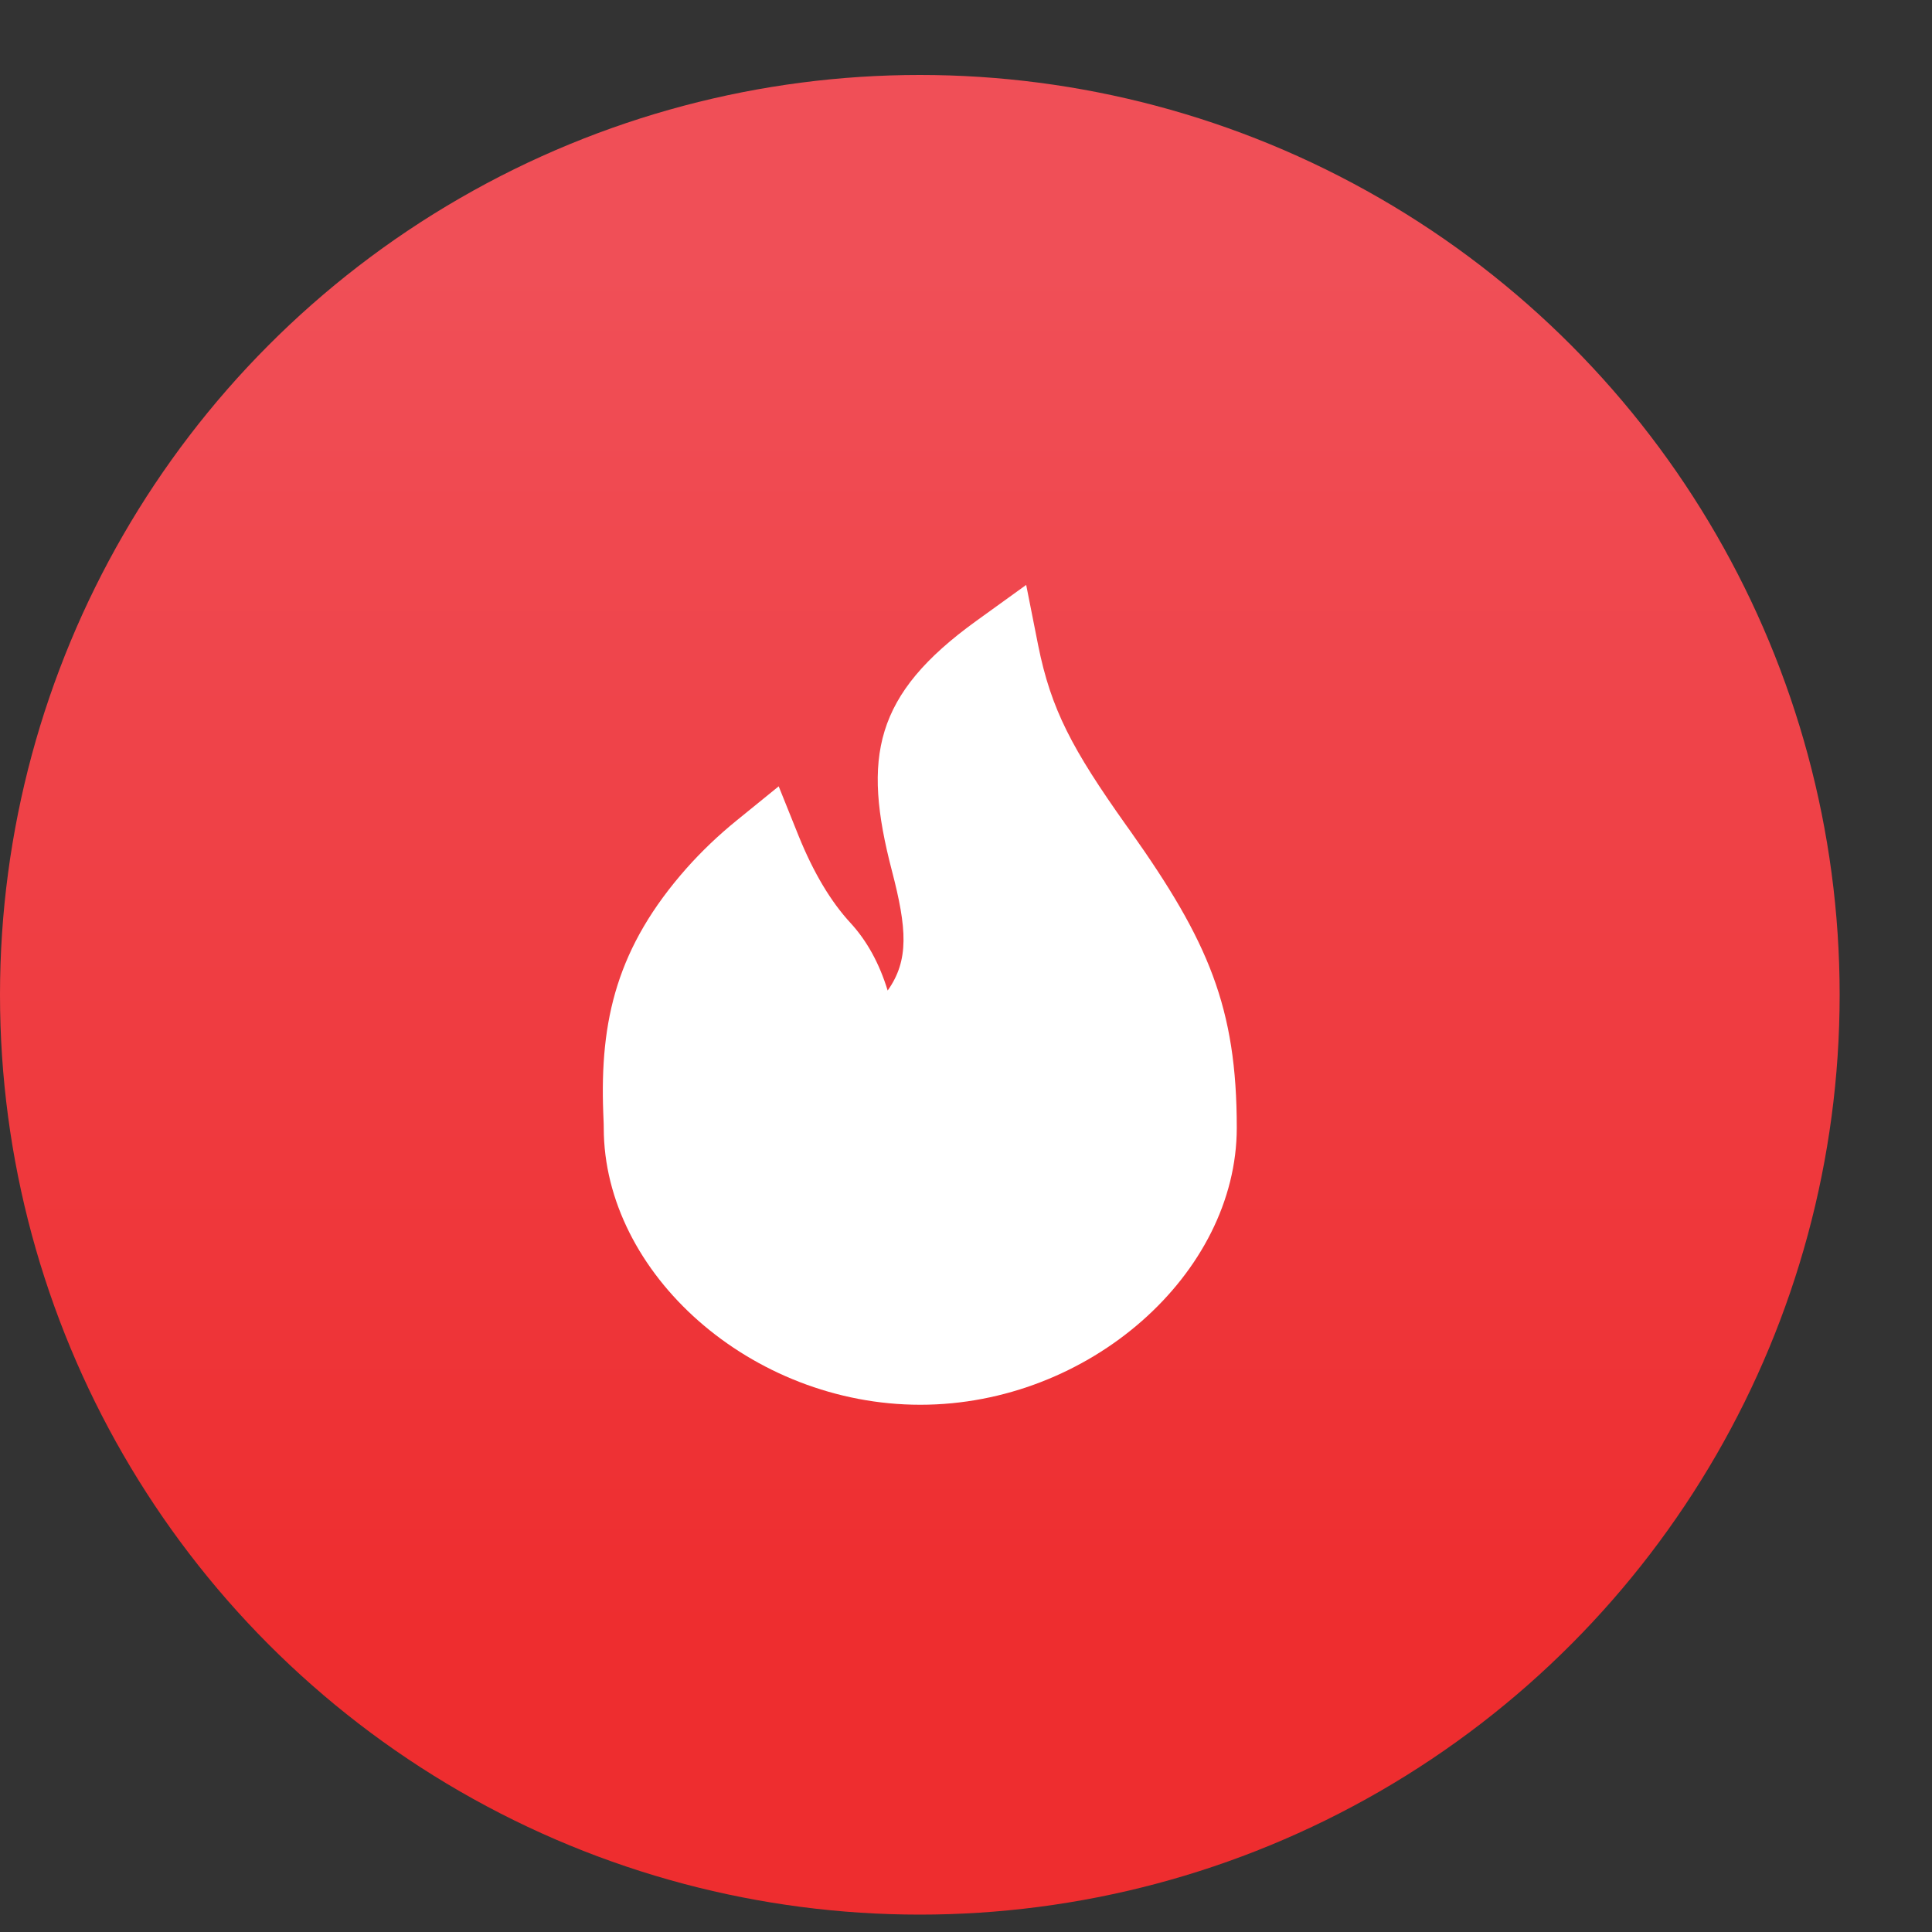
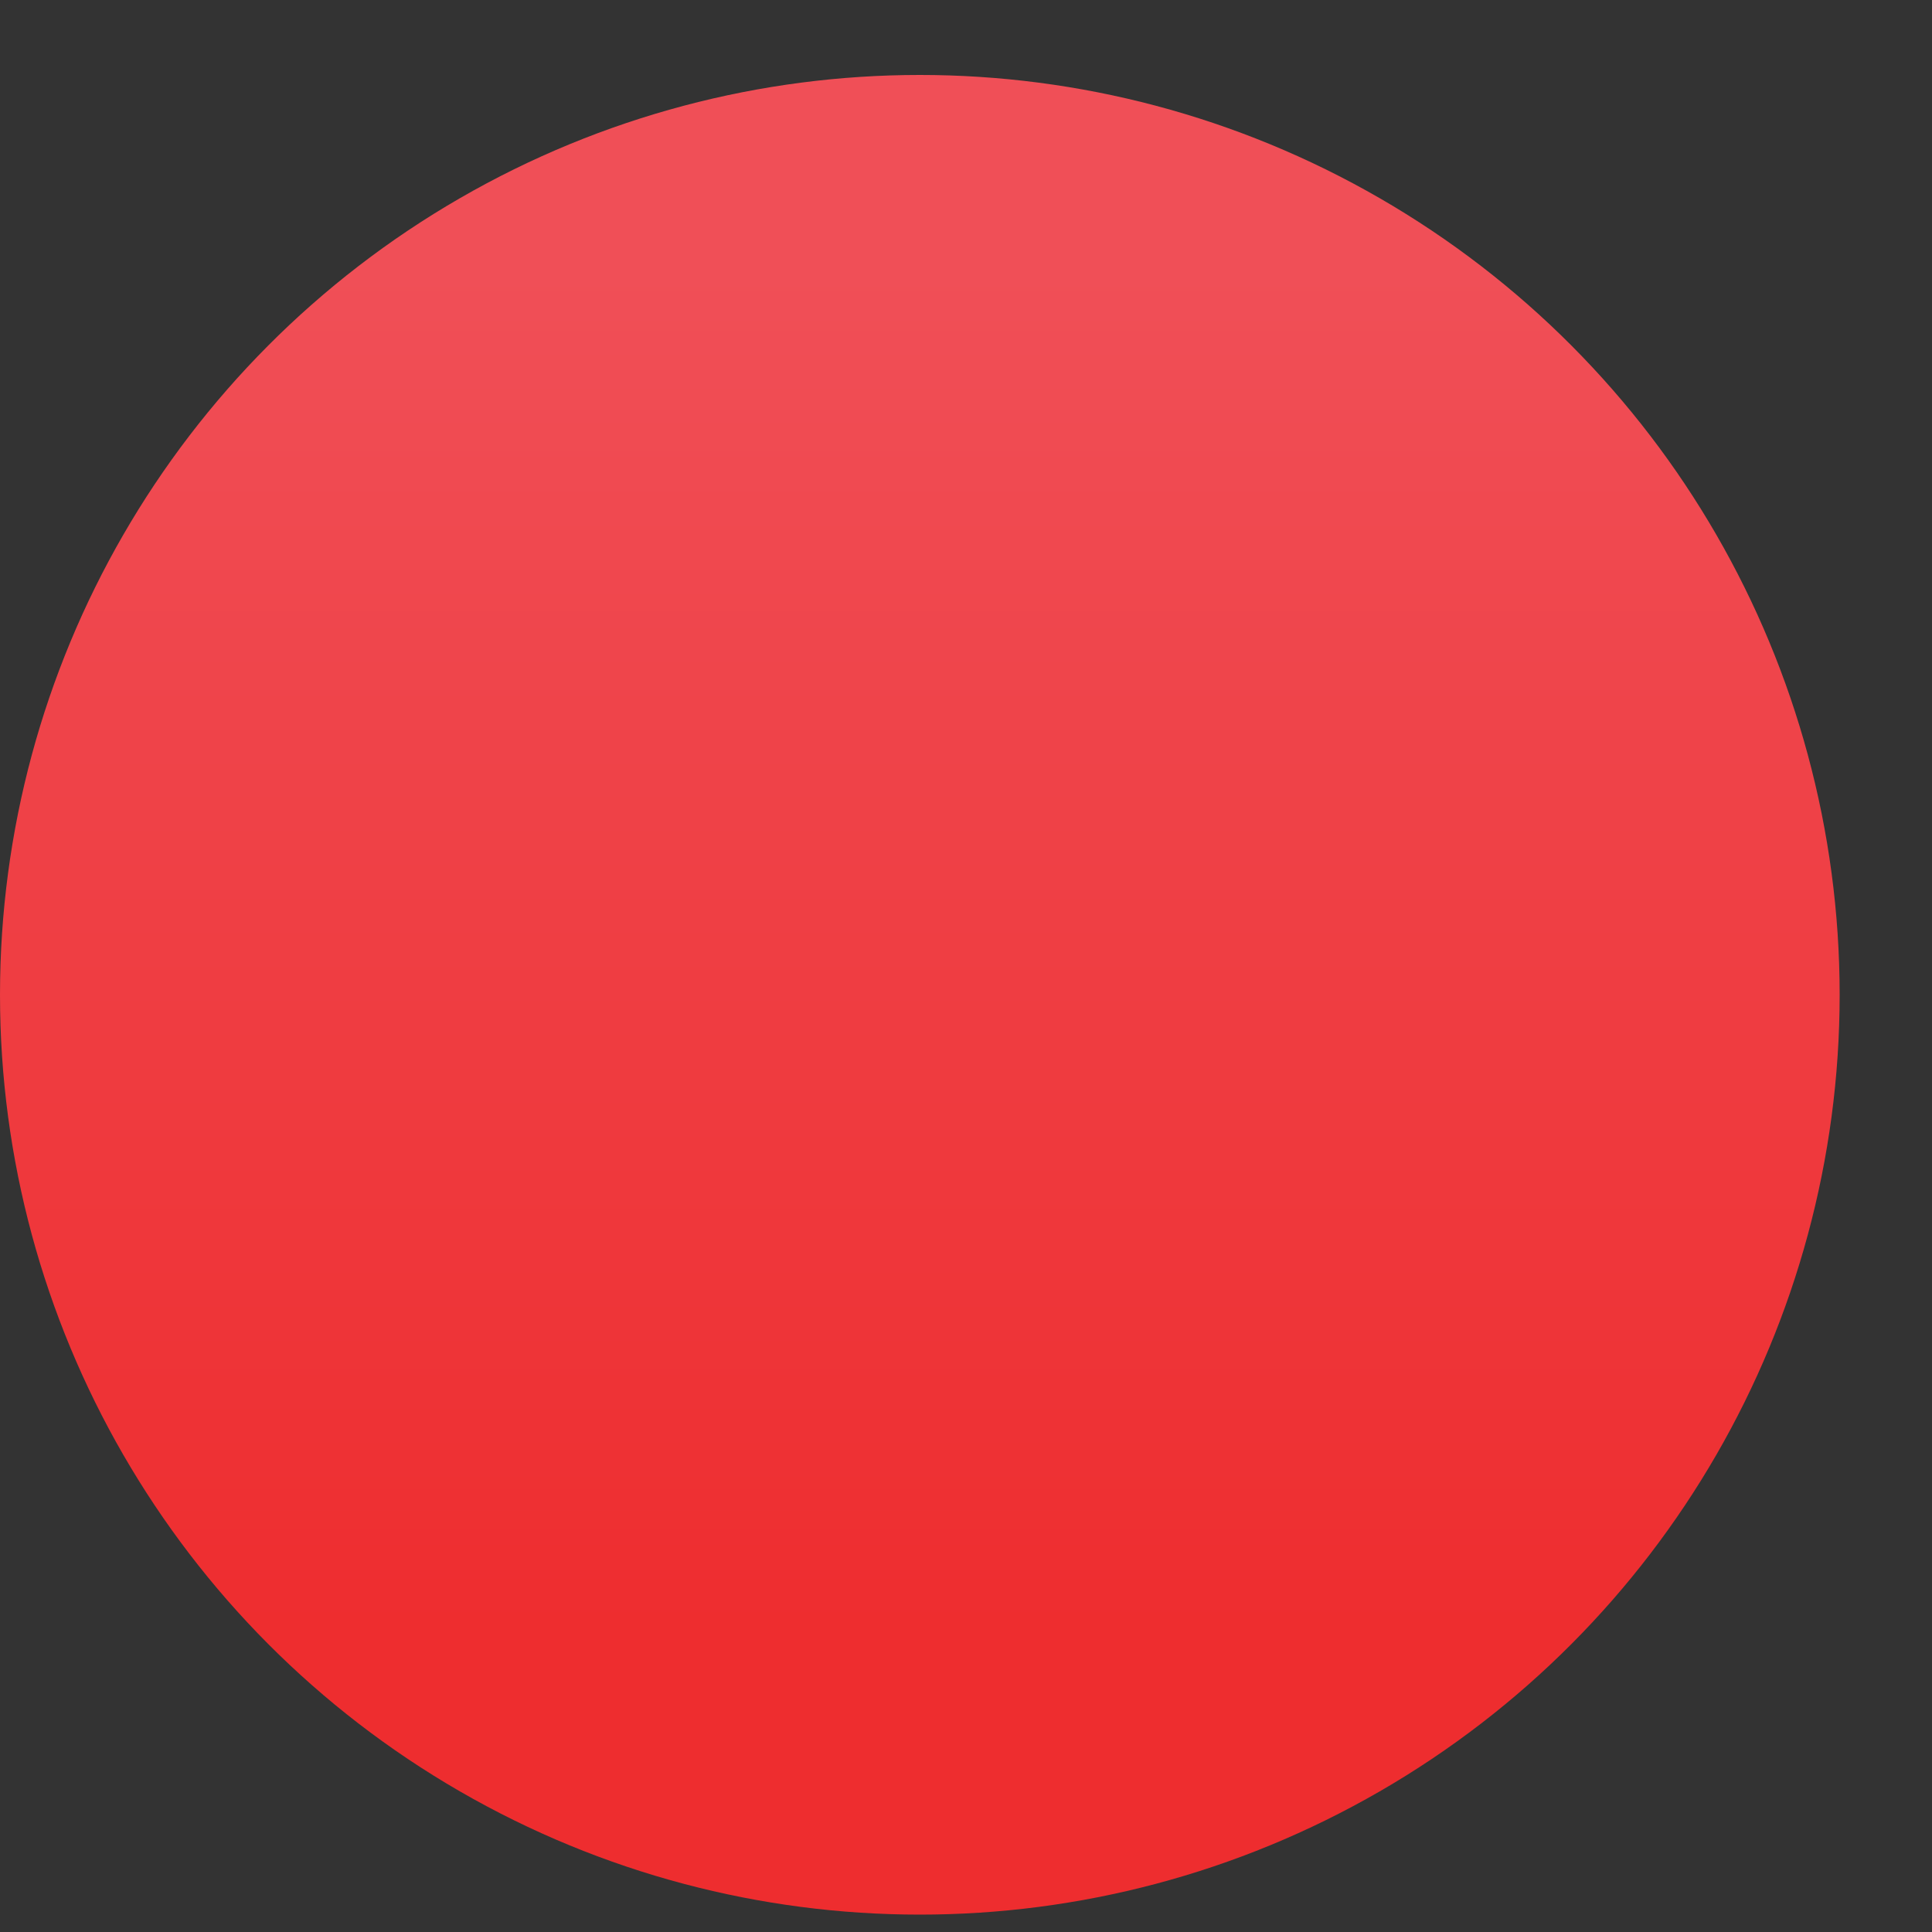
<svg xmlns="http://www.w3.org/2000/svg" width="20" height="20" viewBox="0 0 20 20" fill="none">
  <rect x="0" y="0" width="20" height="20" fill="#333333" stroke="none" />
  <circle cx="9.522" cy="10.298" r="9.522" fill="url(#paint0_linear)" />
-   <path fill-rule="evenodd" clip-rule="evenodd" d="M9.189 10.254C9.413 9.939 9.388 9.609 9.233 9.014C8.926 7.837 9.048 7.192 10.106 6.428L10.623 6.055L10.747 6.68C10.88 7.343 11.098 7.754 11.658 8.543C11.68 8.575 11.68 8.575 11.703 8.606C12.509 9.744 12.803 10.43 12.803 11.675C12.803 13.185 11.276 14.542 9.527 14.542C7.777 14.542 6.25 13.185 6.25 11.675C6.25 11.646 6.25 11.647 6.245 11.523C6.208 10.557 6.387 9.802 7.109 8.986C7.262 8.814 7.435 8.648 7.63 8.49L8.061 8.14L8.268 8.655C8.422 9.035 8.601 9.334 8.804 9.554C8.975 9.74 9.103 9.973 9.189 10.254Z" fill="white" />
  <defs>
    <linearGradient id="paint0_linear" x1="9.518" y1="2.805" x2="9.518" y2="16.864" gradientUnits="userSpaceOnUse">
      <stop stop-color="#F04F57" />
      <stop offset="1" stop-color="#EE2D2F" />
    </linearGradient>
  </defs>
</svg>